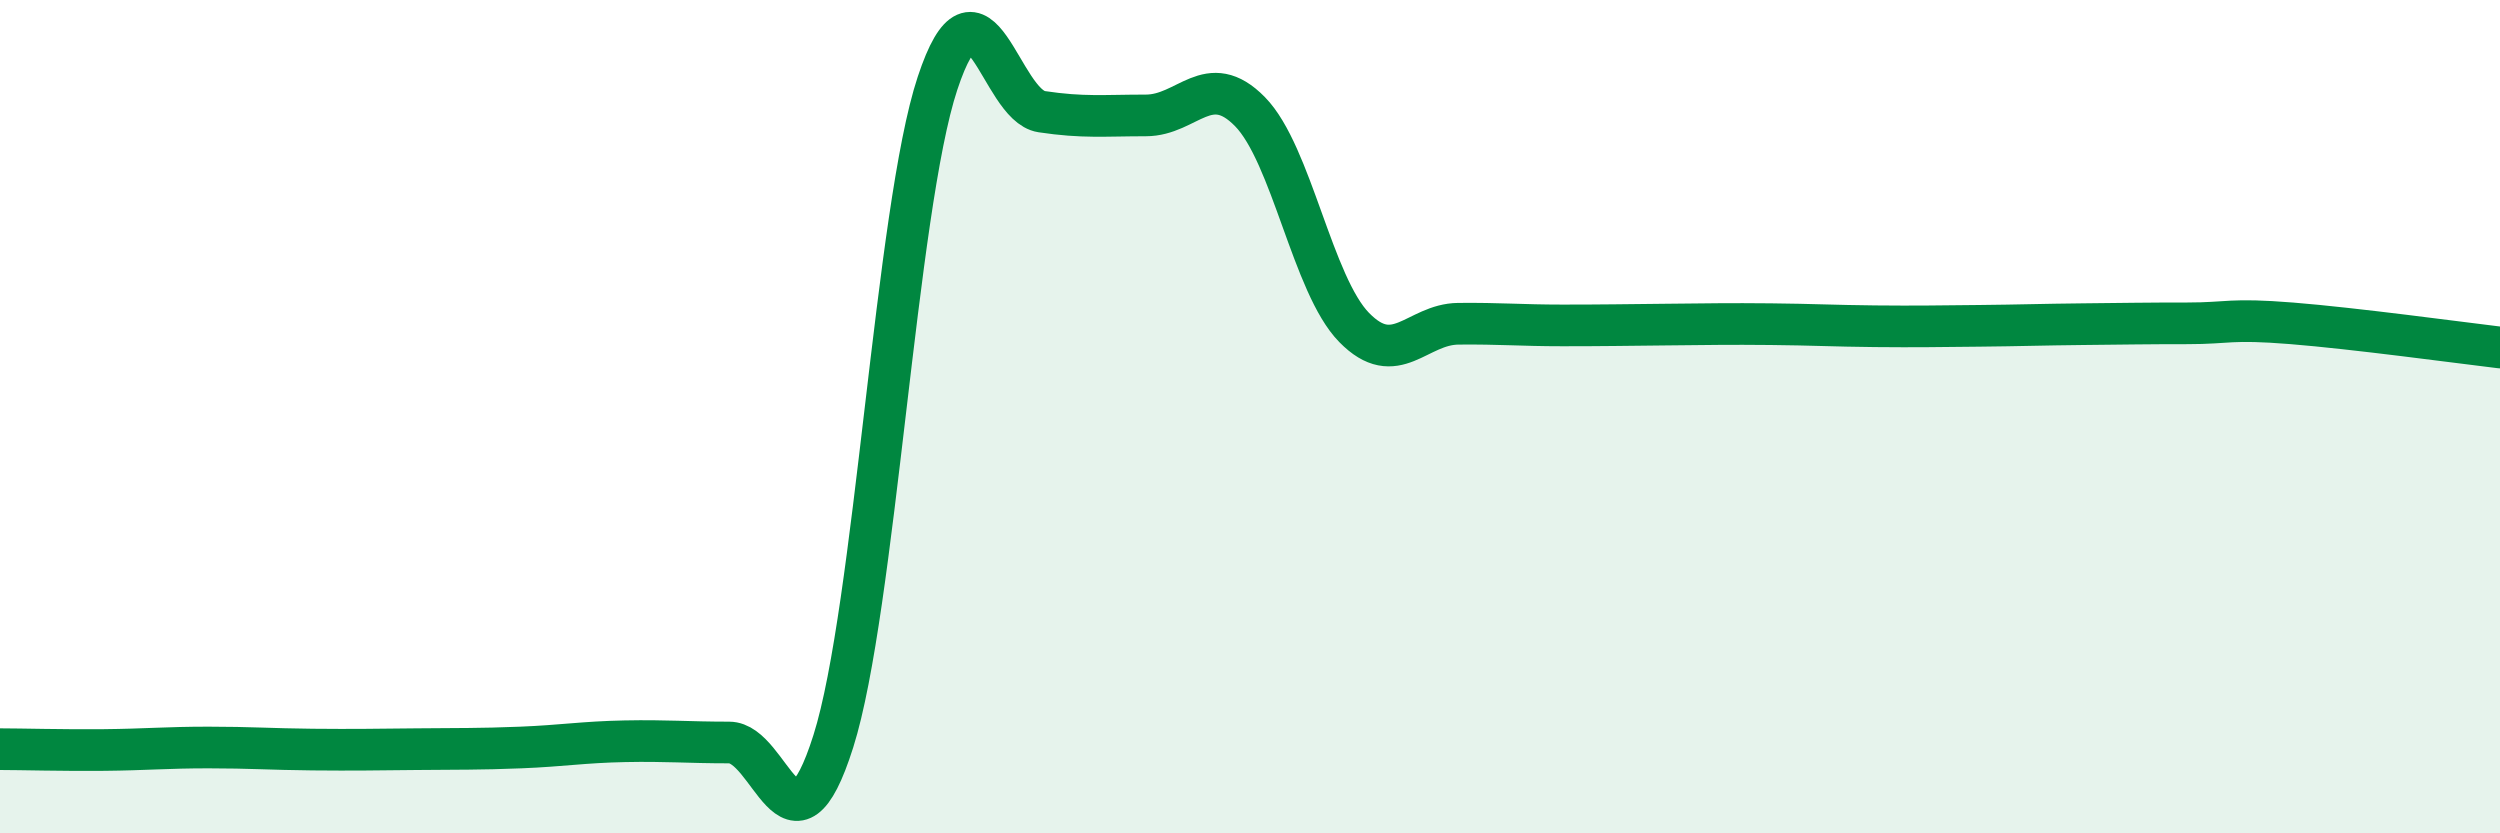
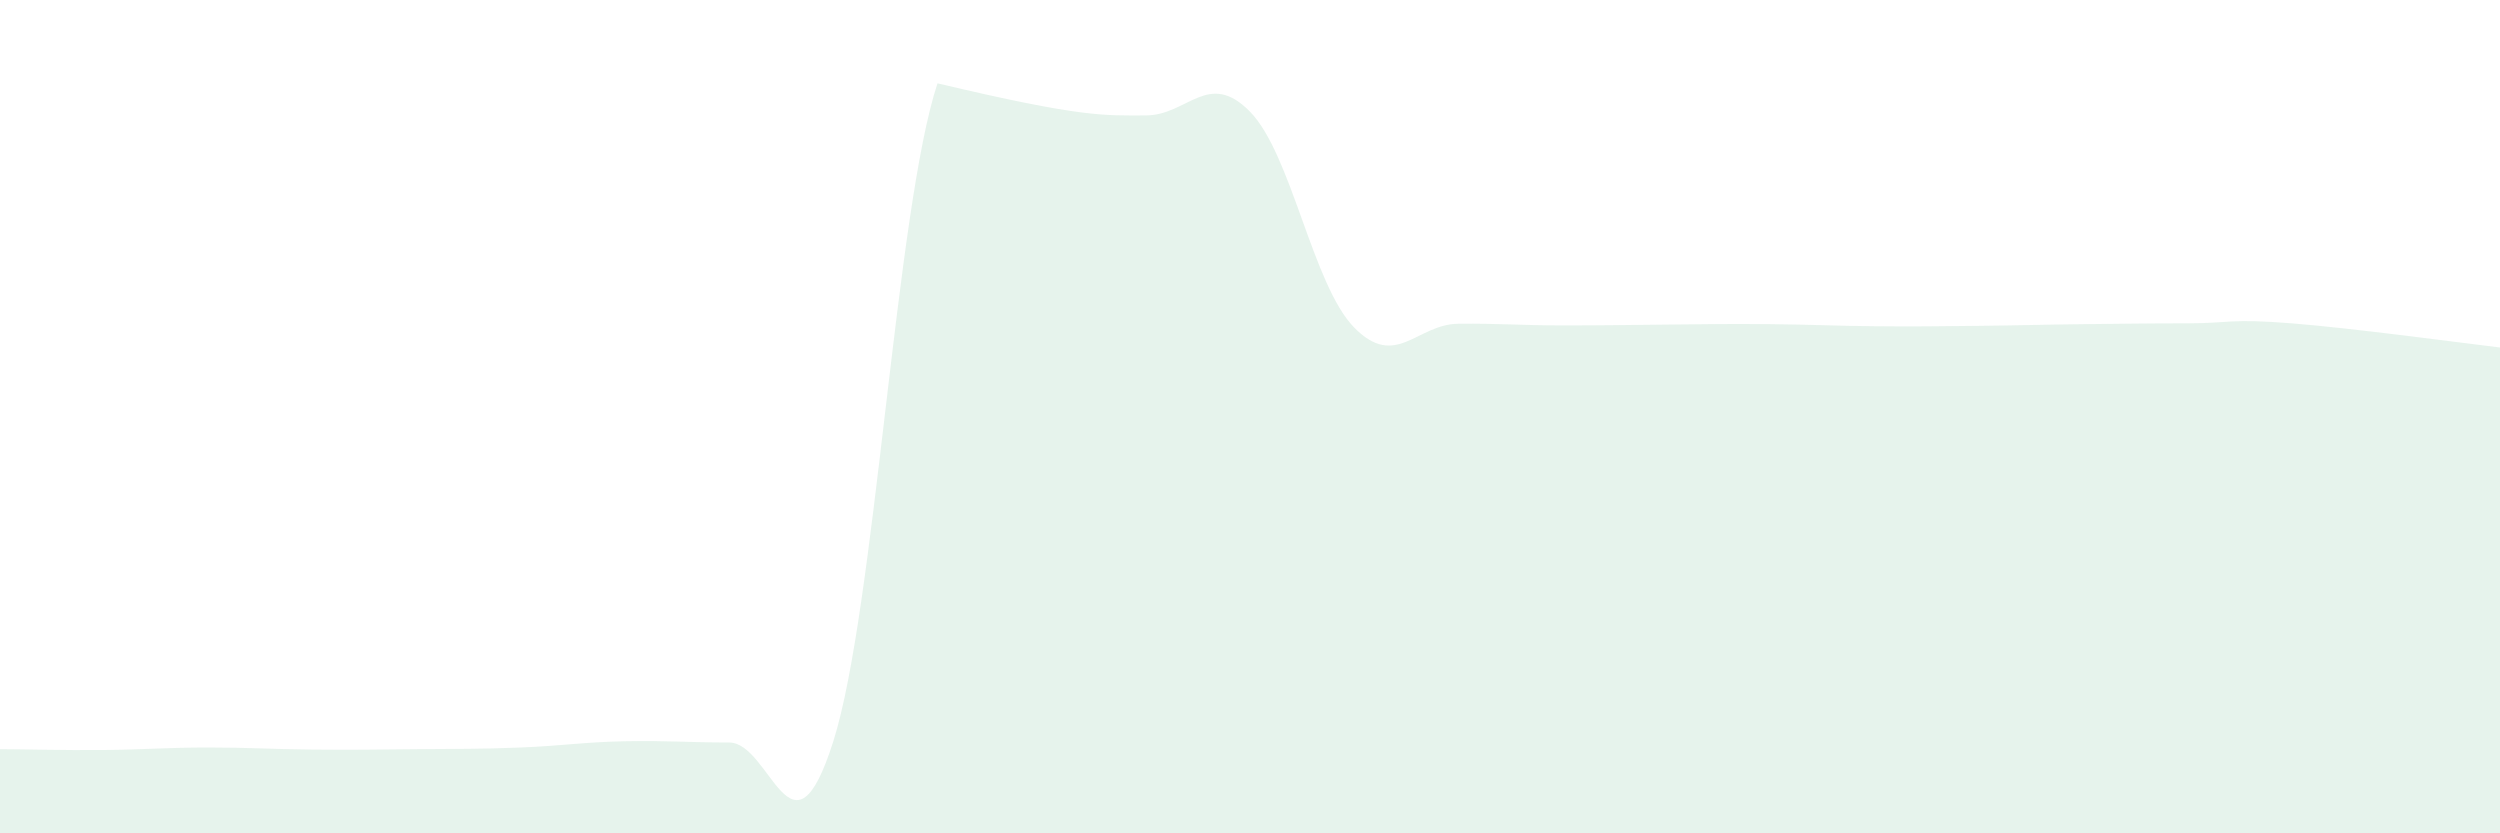
<svg xmlns="http://www.w3.org/2000/svg" width="60" height="20" viewBox="0 0 60 20">
-   <path d="M 0,17.98 C 0.5,17.98 1.5,18.01 2.5,18 C 3.5,17.99 4,17.94 5,17.94 C 6,17.94 6.5,17.98 7.5,17.99 C 8.5,18 9,17.99 10,17.98 C 11,17.97 11.5,17.98 12.5,17.94 C 13.5,17.9 14,17.81 15,17.79 C 16,17.77 16.5,17.82 17.5,17.82 C 18.5,17.82 19,20.95 20,17.79 C 21,14.63 21.5,5.02 22.5,2 C 23.5,-1.02 24,2.53 25,2.68 C 26,2.83 26.5,2.77 27.5,2.77 C 28.5,2.77 29,1.66 30,2.68 C 31,3.7 31.5,6.84 32.5,7.86 C 33.5,8.88 34,7.78 35,7.77 C 36,7.76 36.5,7.81 37.5,7.81 C 38.5,7.81 39,7.8 40,7.79 C 41,7.78 41.5,7.77 42.5,7.78 C 43.5,7.79 44,7.82 45,7.83 C 46,7.84 46.5,7.83 47.5,7.82 C 48.5,7.81 49,7.79 50,7.78 C 51,7.77 51.5,7.76 52.5,7.76 C 53.5,7.76 53.5,7.64 55,7.76 C 56.5,7.88 59,8.22 60,8.34L60 20L0 20Z" fill="#008740" opacity="0.1" stroke-linecap="round" stroke-linejoin="round" />
-   <path d="M 0,17.98 C 0.5,17.98 1.5,18.01 2.5,18 C 3.5,17.99 4,17.94 5,17.94 C 6,17.94 6.5,17.98 7.5,17.99 C 8.5,18 9,17.99 10,17.98 C 11,17.97 11.5,17.98 12.5,17.94 C 13.5,17.9 14,17.81 15,17.79 C 16,17.77 16.5,17.82 17.5,17.82 C 18.5,17.82 19,20.95 20,17.79 C 21,14.63 21.5,5.02 22.5,2 C 23.5,-1.02 24,2.53 25,2.68 C 26,2.83 26.5,2.77 27.5,2.77 C 28.5,2.77 29,1.66 30,2.68 C 31,3.7 31.5,6.84 32.5,7.86 C 33.5,8.88 34,7.78 35,7.77 C 36,7.76 36.5,7.81 37.5,7.81 C 38.5,7.81 39,7.8 40,7.79 C 41,7.78 41.5,7.77 42.5,7.78 C 43.5,7.79 44,7.82 45,7.83 C 46,7.84 46.5,7.83 47.5,7.82 C 48.5,7.81 49,7.79 50,7.78 C 51,7.77 51.5,7.76 52.5,7.76 C 53.5,7.76 53.5,7.64 55,7.76 C 56.5,7.88 59,8.22 60,8.34" stroke="#008740" stroke-width="1" fill="none" stroke-linecap="round" stroke-linejoin="round" />
+   <path d="M 0,17.98 C 0.5,17.98 1.5,18.01 2.5,18 C 3.5,17.99 4,17.94 5,17.94 C 6,17.94 6.5,17.98 7.5,17.99 C 8.5,18 9,17.99 10,17.98 C 11,17.97 11.5,17.98 12.5,17.94 C 13.5,17.9 14,17.81 15,17.79 C 16,17.77 16.5,17.82 17.5,17.82 C 18.5,17.82 19,20.95 20,17.79 C 21,14.63 21.5,5.02 22.5,2 C 26,2.83 26.5,2.77 27.5,2.77 C 28.5,2.77 29,1.66 30,2.68 C 31,3.7 31.5,6.84 32.5,7.86 C 33.5,8.88 34,7.78 35,7.77 C 36,7.76 36.5,7.81 37.5,7.81 C 38.5,7.81 39,7.8 40,7.79 C 41,7.78 41.5,7.77 42.5,7.78 C 43.5,7.79 44,7.82 45,7.83 C 46,7.84 46.5,7.83 47.5,7.82 C 48.5,7.81 49,7.79 50,7.78 C 51,7.77 51.5,7.76 52.5,7.76 C 53.5,7.76 53.5,7.64 55,7.76 C 56.5,7.88 59,8.22 60,8.34L60 20L0 20Z" fill="#008740" opacity="0.1" stroke-linecap="round" stroke-linejoin="round" />
</svg>